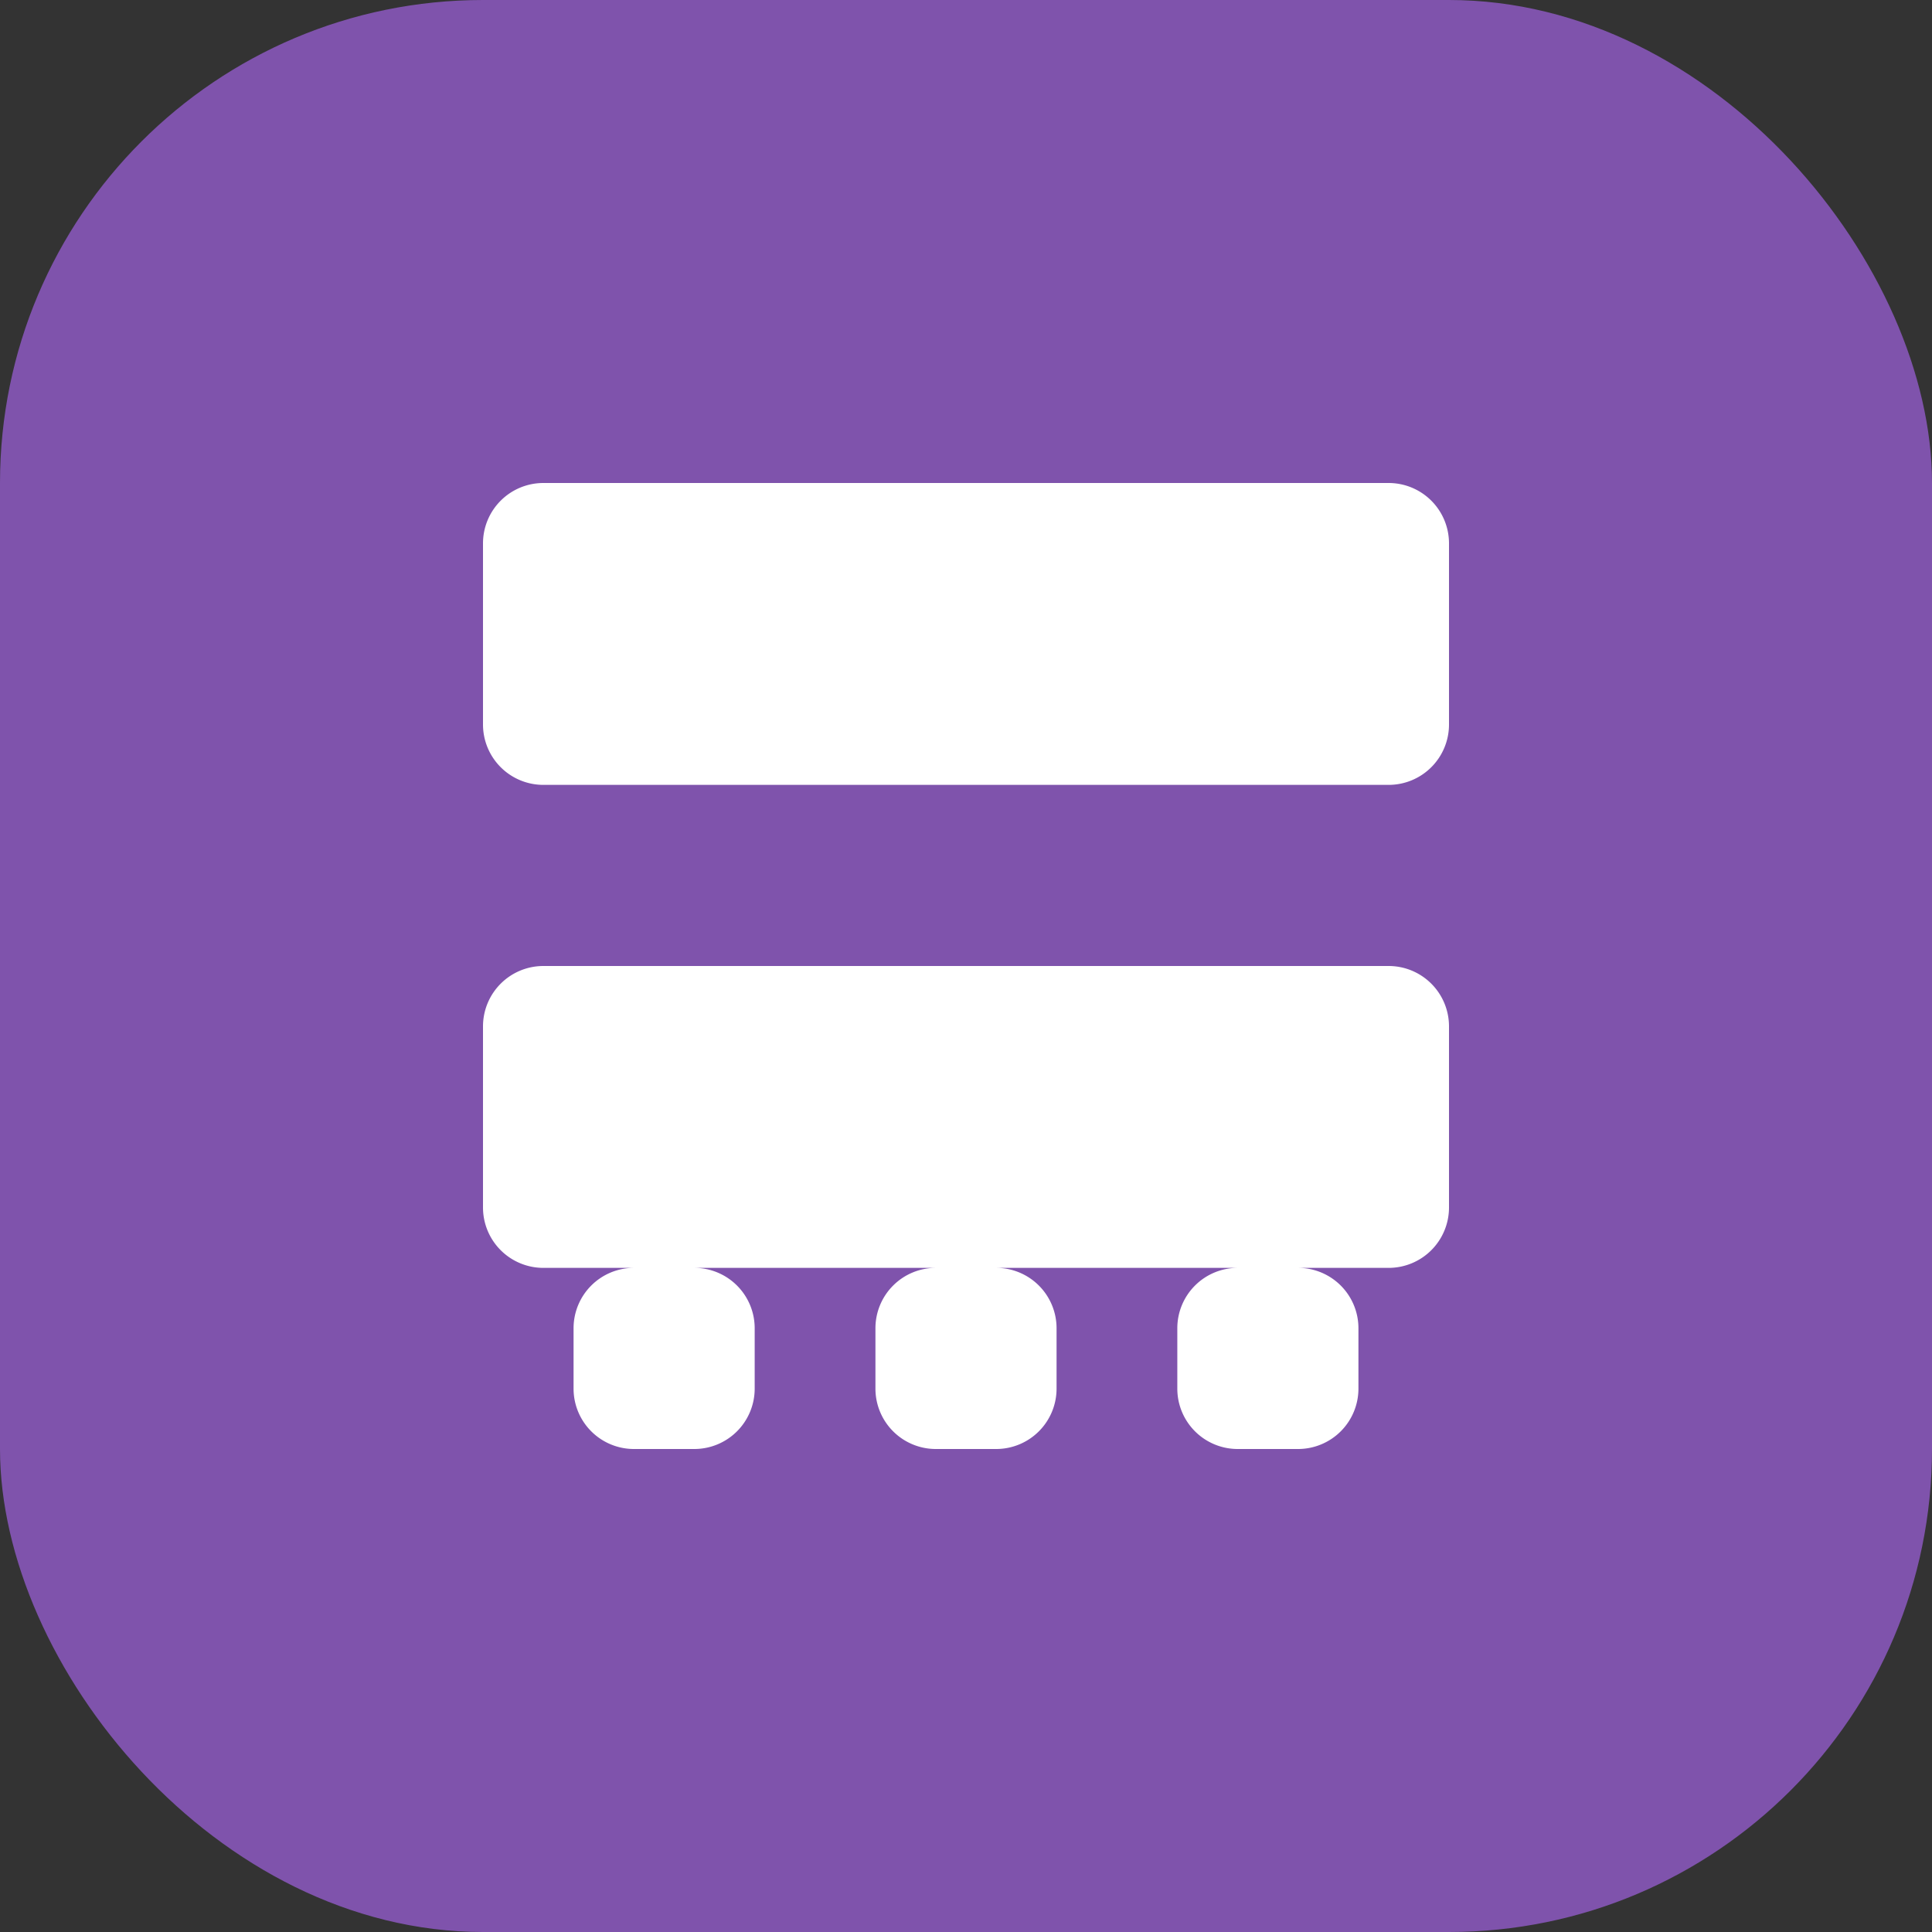
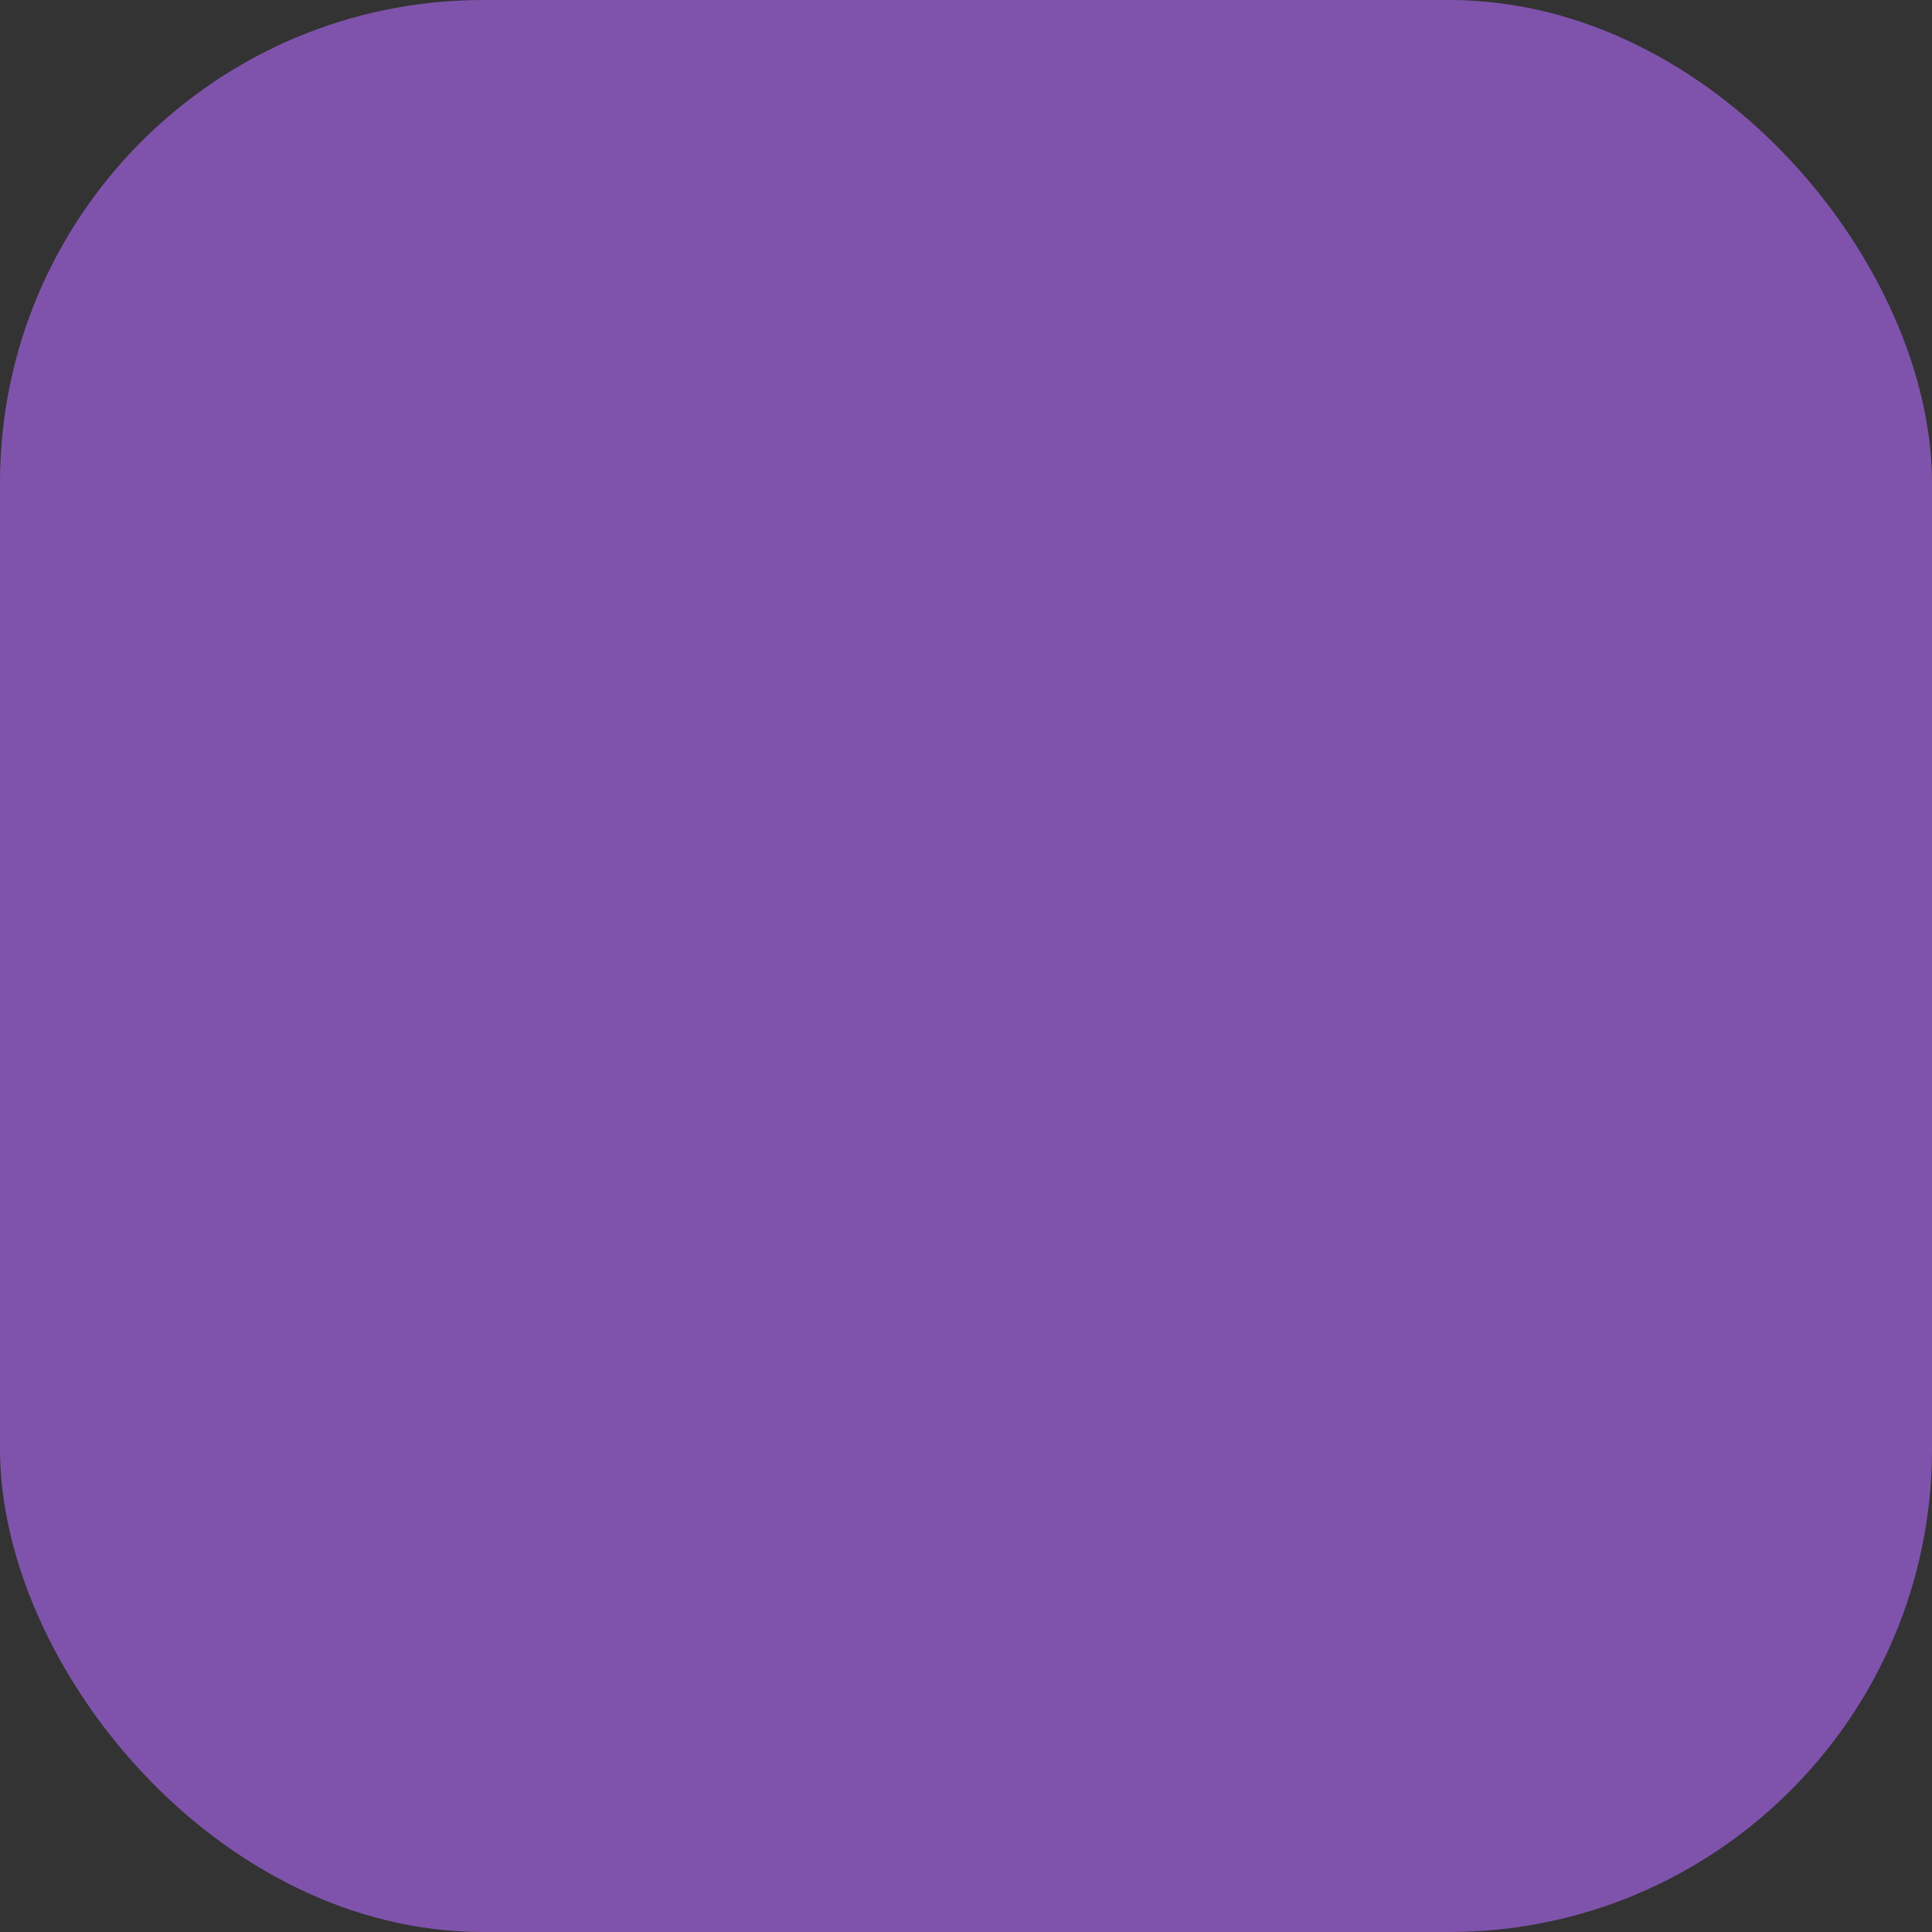
<svg xmlns="http://www.w3.org/2000/svg" width="512" height="512" viewBox="0 0 512 512">
  <rect x="0" y="0" width="512" height="512" fill="#333333" stroke="none" />
  <rect width="512" height="512" rx="128" fill="#7f53ac" />
-   <path d="M384 192v-48a16 16 0 0 0-16-16H144a16 16 0 0 0-16 16v48a16 16 0 0 0 16 16h224a16 16 0 0 0 16-16zm-16 64H144a16 16 0 0 0-16 16v48a16 16 0 0 0 16 16h224a16 16 0 0 0 16-16v-48a16 16 0 0 0-16-16zm-120 128h16a16 16 0 0 0 16-16v-16a16 16 0 0 0-16-16h-16a16 16 0 0 0-16 16v16a16 16 0 0 0 16 16zm-80 0h16a16 16 0 0 0 16-16v-16a16 16 0 0 0-16-16h-16a16 16 0 0 0-16 16v16a16 16 0 0 0 16 16zm160 0h16a16 16 0 0 0 16-16v-16a16 16 0 0 0-16-16h-16a16 16 0 0 0-16 16v16a16 16 0 0 0 16 16z" fill="white" />
</svg>